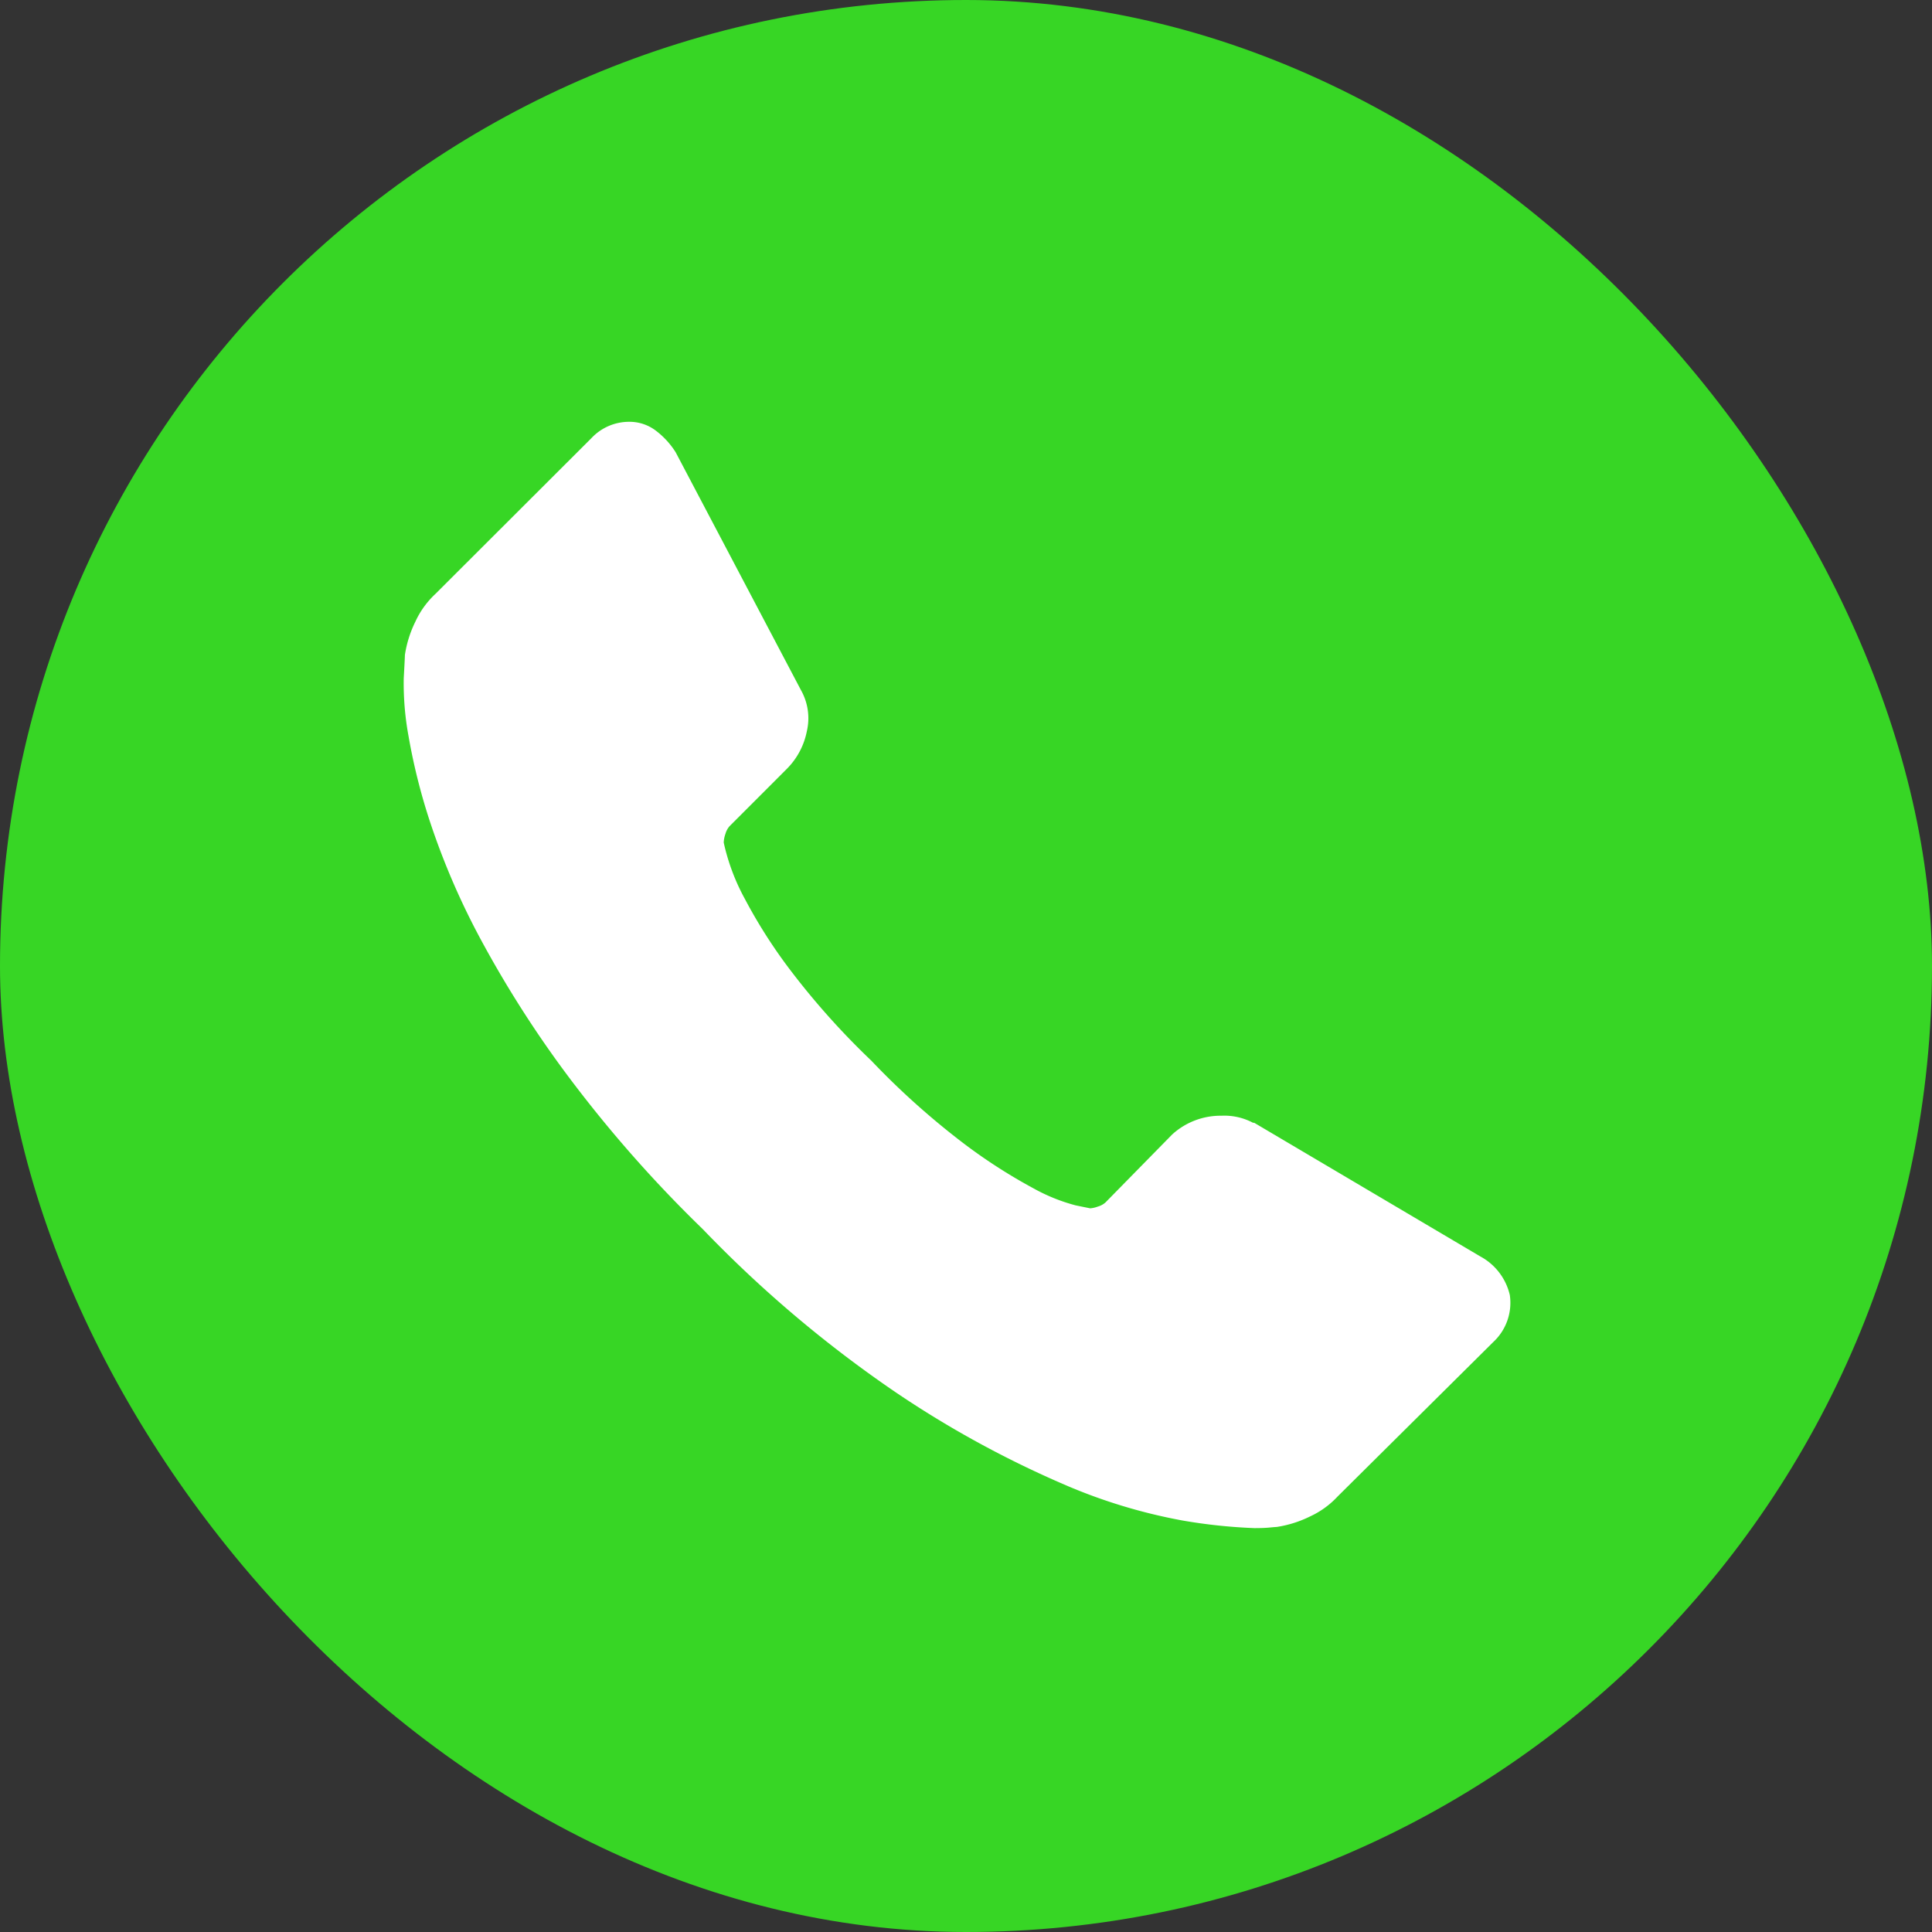
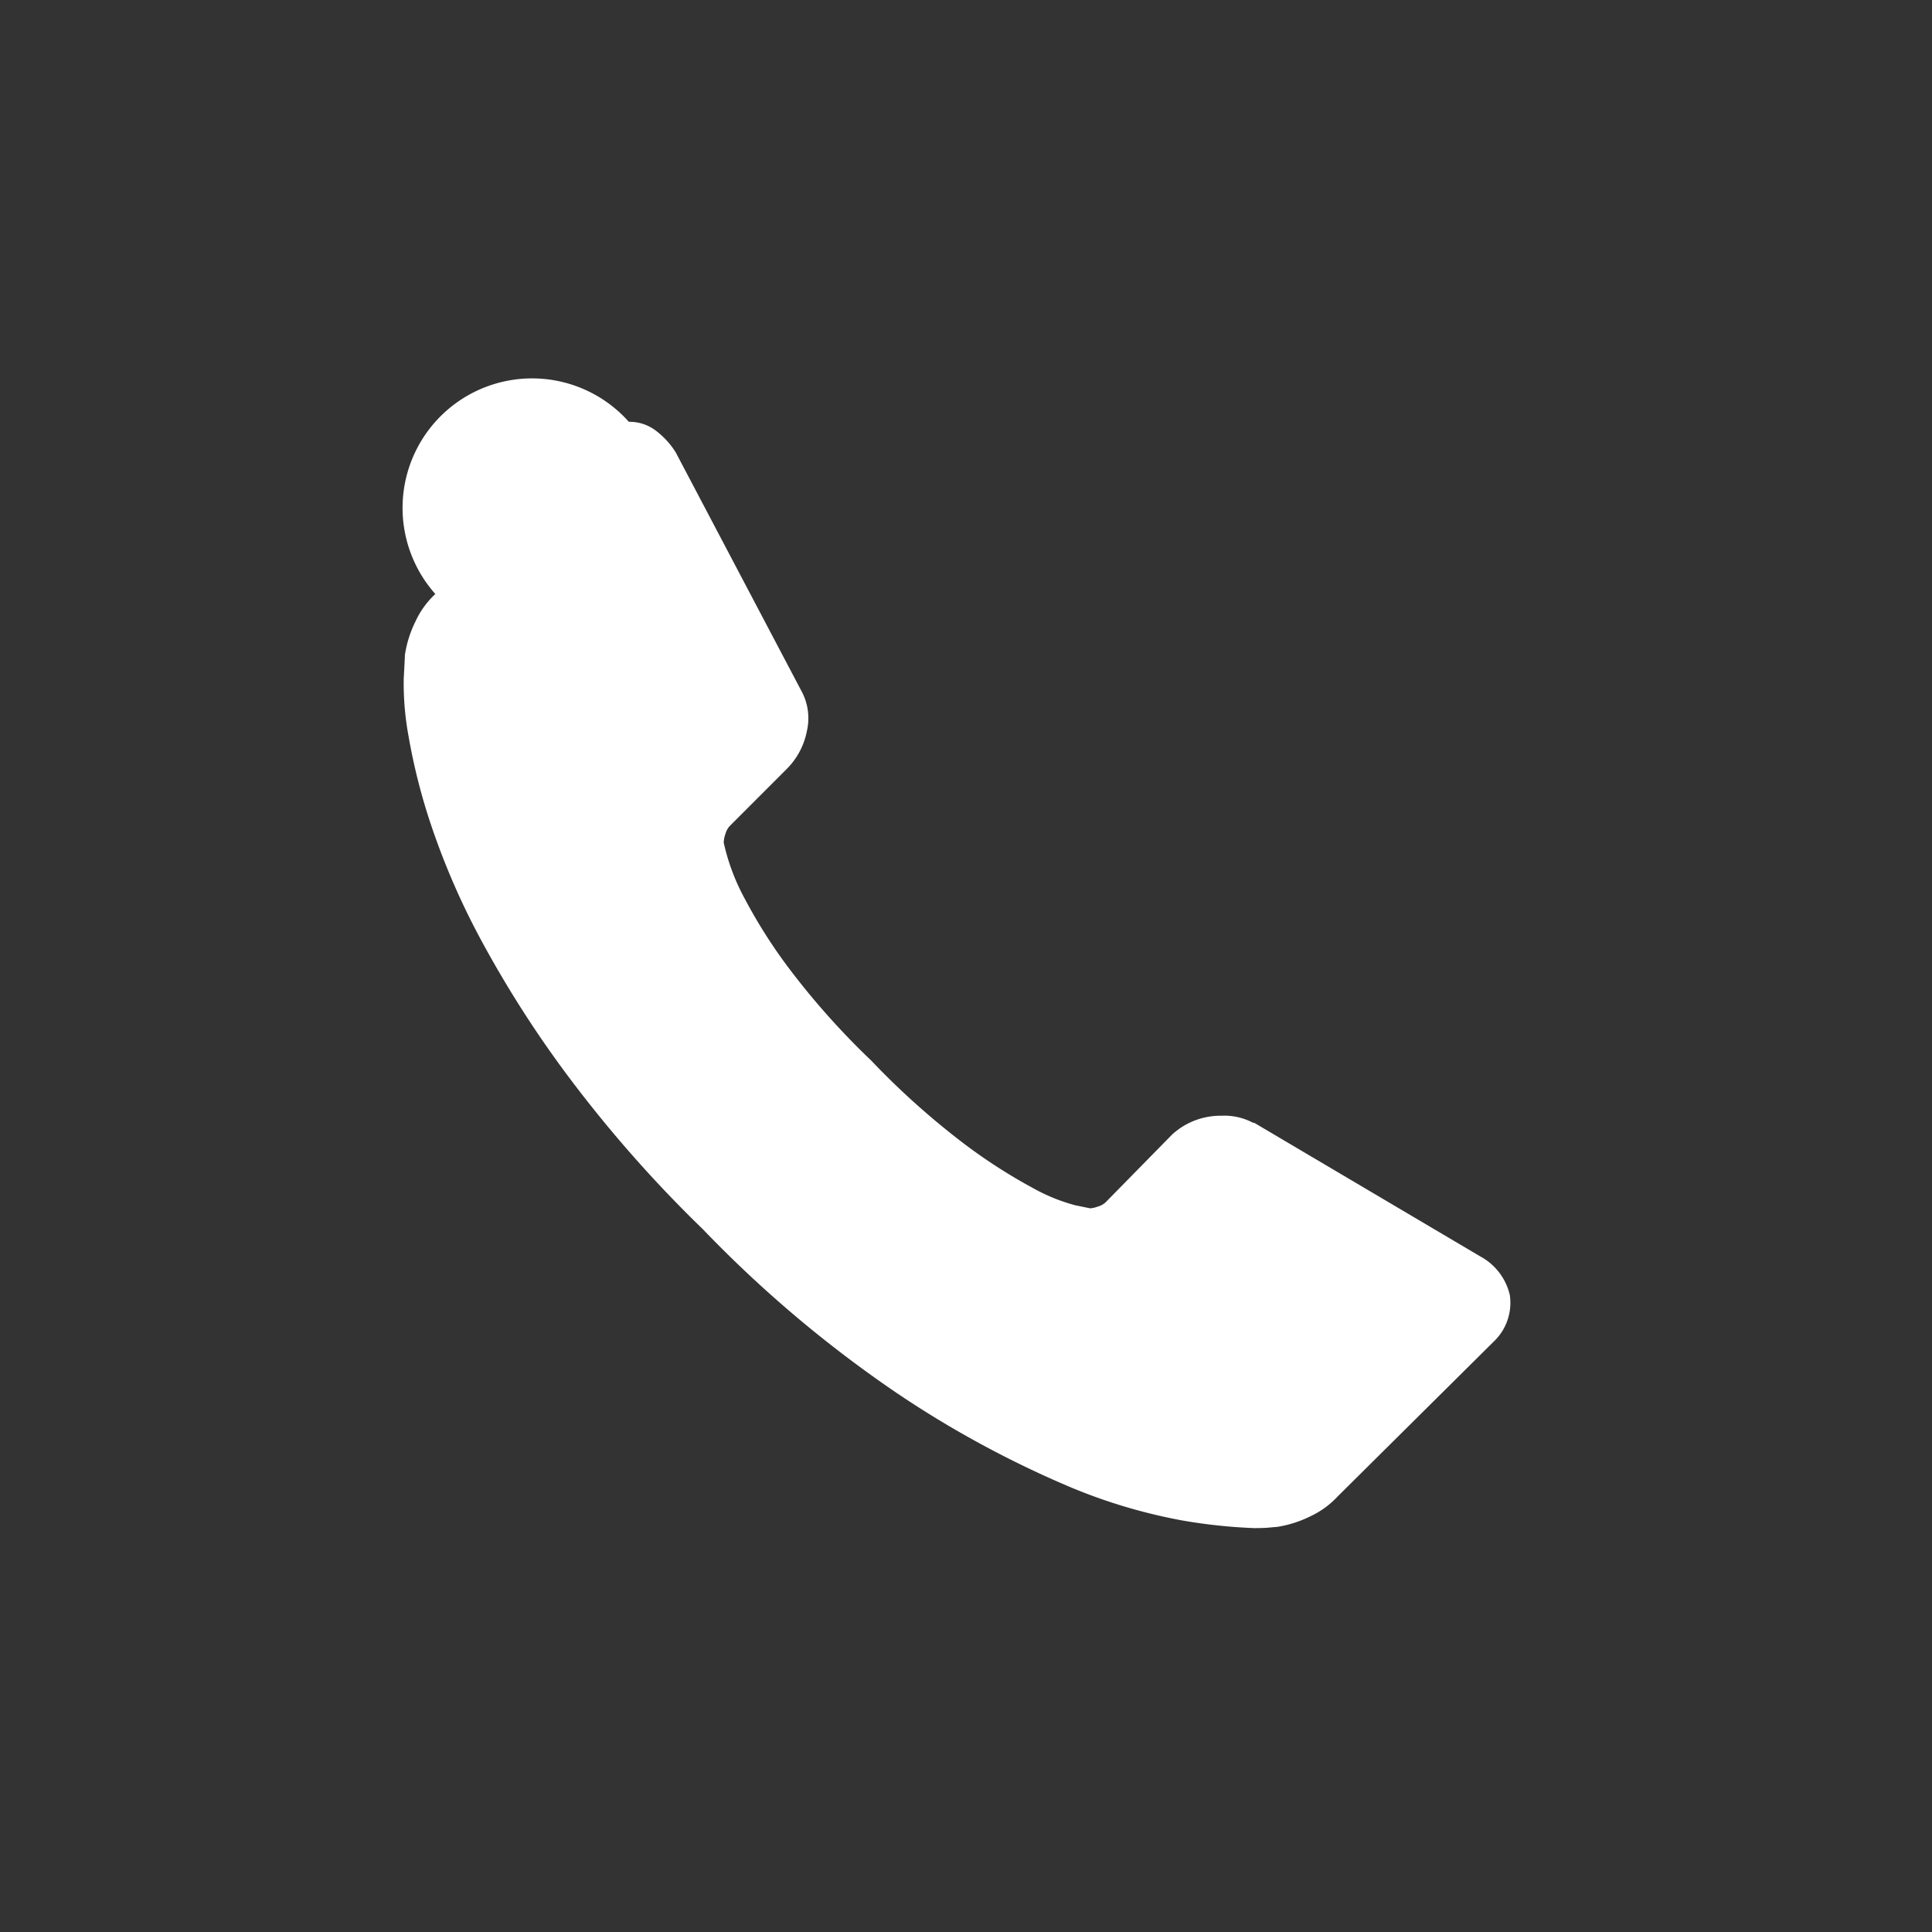
<svg xmlns="http://www.w3.org/2000/svg" width="40" height="40" viewBox="0 0 40 40">
  <rect x="0" y="0" width="40" height="40" fill="#333333" stroke="none" />
  <g id="car-insur-icon" transform="translate(-0.374)">
-     <rect id="Rectangle_842" data-name="Rectangle 842" width="40" height="40" rx="20" transform="translate(0.374)" fill="#37d625" />
-     <path id="Path_1896" data-name="Path 1896" d="M22.9,18.267a1.108,1.108,0,0,1-.34.971l-3.225,3.2a1.815,1.815,0,0,1-.57.413,2.354,2.354,0,0,1-.691.218q-.024,0-.146.012t-.315.012a11.173,11.173,0,0,1-1.492-.158,11.322,11.322,0,0,1-2.522-.777,21.166,21.166,0,0,1-3.383-1.856,25.228,25.228,0,0,1-4.026-3.4,26.587,26.587,0,0,1-2.813-3.2A22.825,22.825,0,0,1,1.58,10.878,15.232,15.232,0,0,1,.562,8.524,12.5,12.5,0,0,1,.1,6.7,6.014,6.014,0,0,1,0,5.5q.024-.437.024-.485a2.36,2.36,0,0,1,.218-.692,1.819,1.819,0,0,1,.412-.57L3.884.528A1.068,1.068,0,0,1,4.66.188.9.9,0,0,1,5.218.37,1.687,1.687,0,0,1,5.63.819L8.225,5.745a1.182,1.182,0,0,1,.121.849,1.513,1.513,0,0,1-.412.777L6.746,8.56a.4.4,0,0,0-.085.158.6.6,0,0,0-.036.182,4.384,4.384,0,0,0,.437,1.165,10.694,10.694,0,0,0,.9,1.42A15.76,15.76,0,0,0,9.68,13.414a16.067,16.067,0,0,0,1.94,1.735,11.2,11.2,0,0,0,1.419.91,3.769,3.769,0,0,0,.873.352l.3.061a.578.578,0,0,0,.158-.036.4.4,0,0,0,.158-.085l1.382-1.408a1.485,1.485,0,0,1,1.019-.388,1.266,1.266,0,0,1,.655.146h.024l4.681,2.767A1.221,1.221,0,0,1,22.9,18.267Z" transform="translate(8.733 8.545)" fill="#fff" />
+     <path id="Path_1896" data-name="Path 1896" d="M22.9,18.267a1.108,1.108,0,0,1-.34.971l-3.225,3.2a1.815,1.815,0,0,1-.57.413,2.354,2.354,0,0,1-.691.218q-.024,0-.146.012t-.315.012a11.173,11.173,0,0,1-1.492-.158,11.322,11.322,0,0,1-2.522-.777,21.166,21.166,0,0,1-3.383-1.856,25.228,25.228,0,0,1-4.026-3.4,26.587,26.587,0,0,1-2.813-3.2A22.825,22.825,0,0,1,1.58,10.878,15.232,15.232,0,0,1,.562,8.524,12.5,12.5,0,0,1,.1,6.7,6.014,6.014,0,0,1,0,5.5q.024-.437.024-.485a2.36,2.36,0,0,1,.218-.692,1.819,1.819,0,0,1,.412-.57A1.068,1.068,0,0,1,4.66.188.9.9,0,0,1,5.218.37,1.687,1.687,0,0,1,5.63.819L8.225,5.745a1.182,1.182,0,0,1,.121.849,1.513,1.513,0,0,1-.412.777L6.746,8.56a.4.4,0,0,0-.085.158.6.6,0,0,0-.036.182,4.384,4.384,0,0,0,.437,1.165,10.694,10.694,0,0,0,.9,1.42A15.76,15.76,0,0,0,9.68,13.414a16.067,16.067,0,0,0,1.94,1.735,11.2,11.2,0,0,0,1.419.91,3.769,3.769,0,0,0,.873.352l.3.061a.578.578,0,0,0,.158-.036.4.4,0,0,0,.158-.085l1.382-1.408a1.485,1.485,0,0,1,1.019-.388,1.266,1.266,0,0,1,.655.146h.024l4.681,2.767A1.221,1.221,0,0,1,22.9,18.267Z" transform="translate(8.733 8.545)" fill="#fff" />
  </g>
</svg>